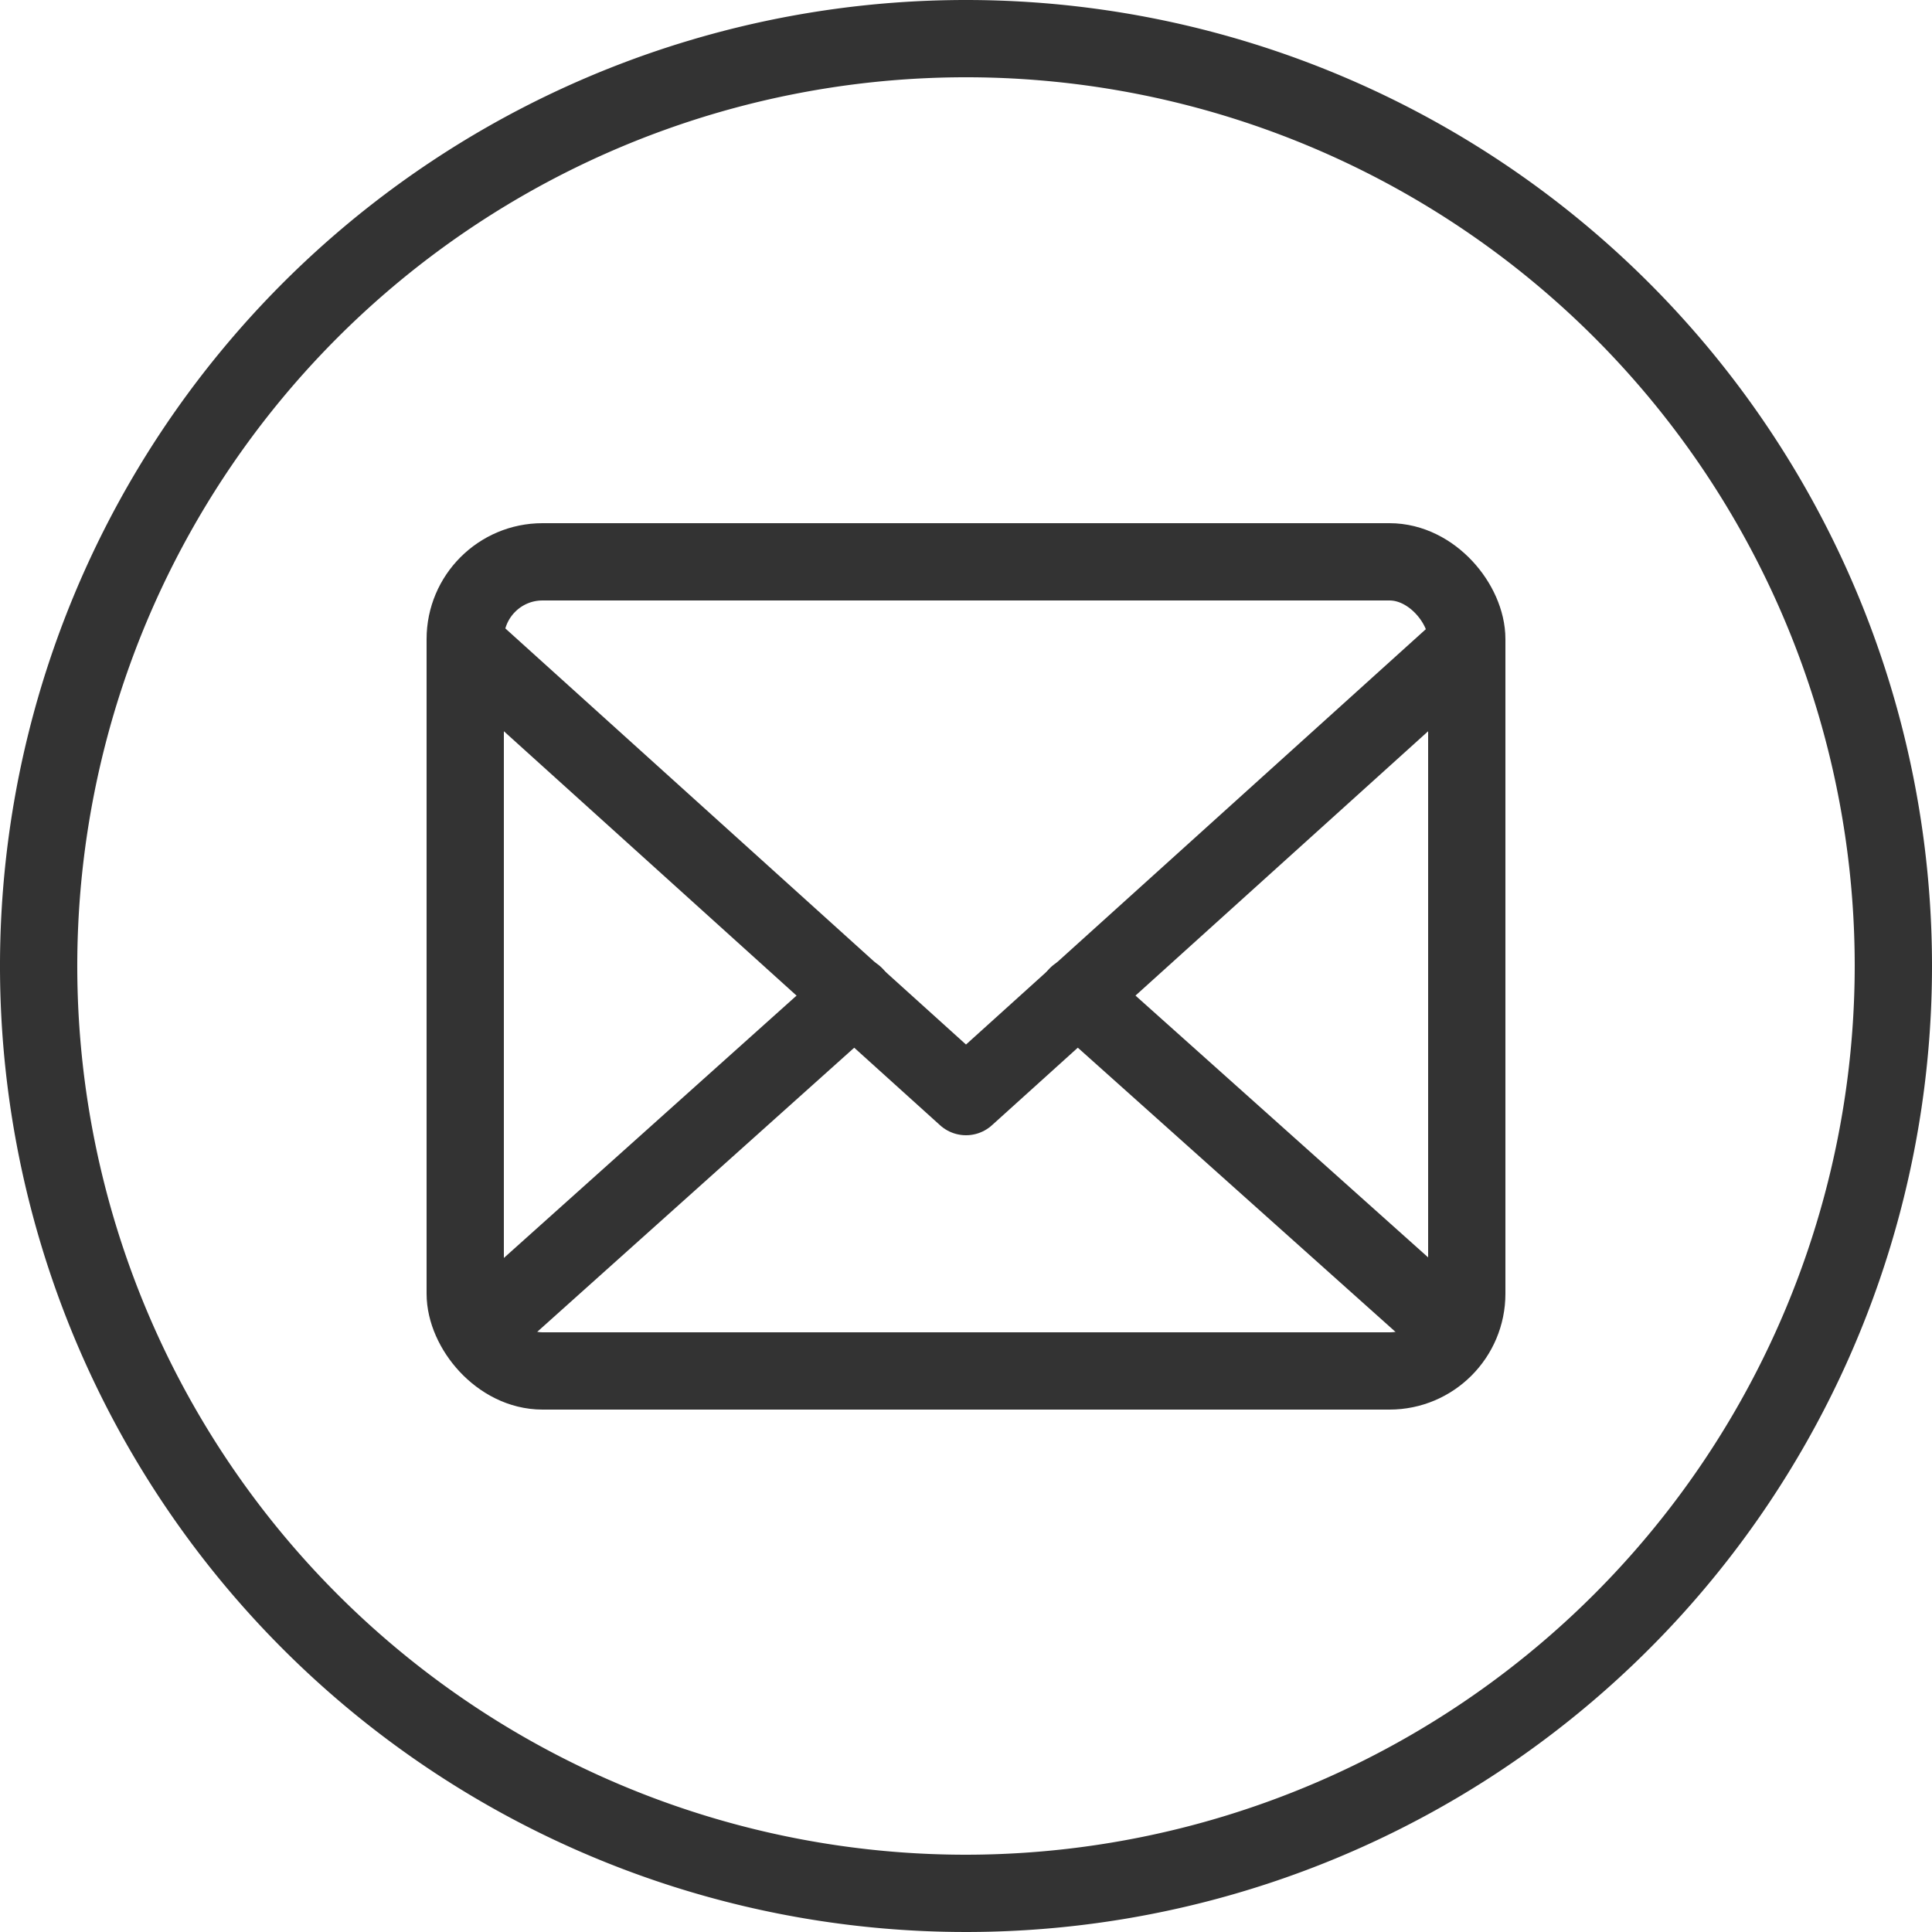
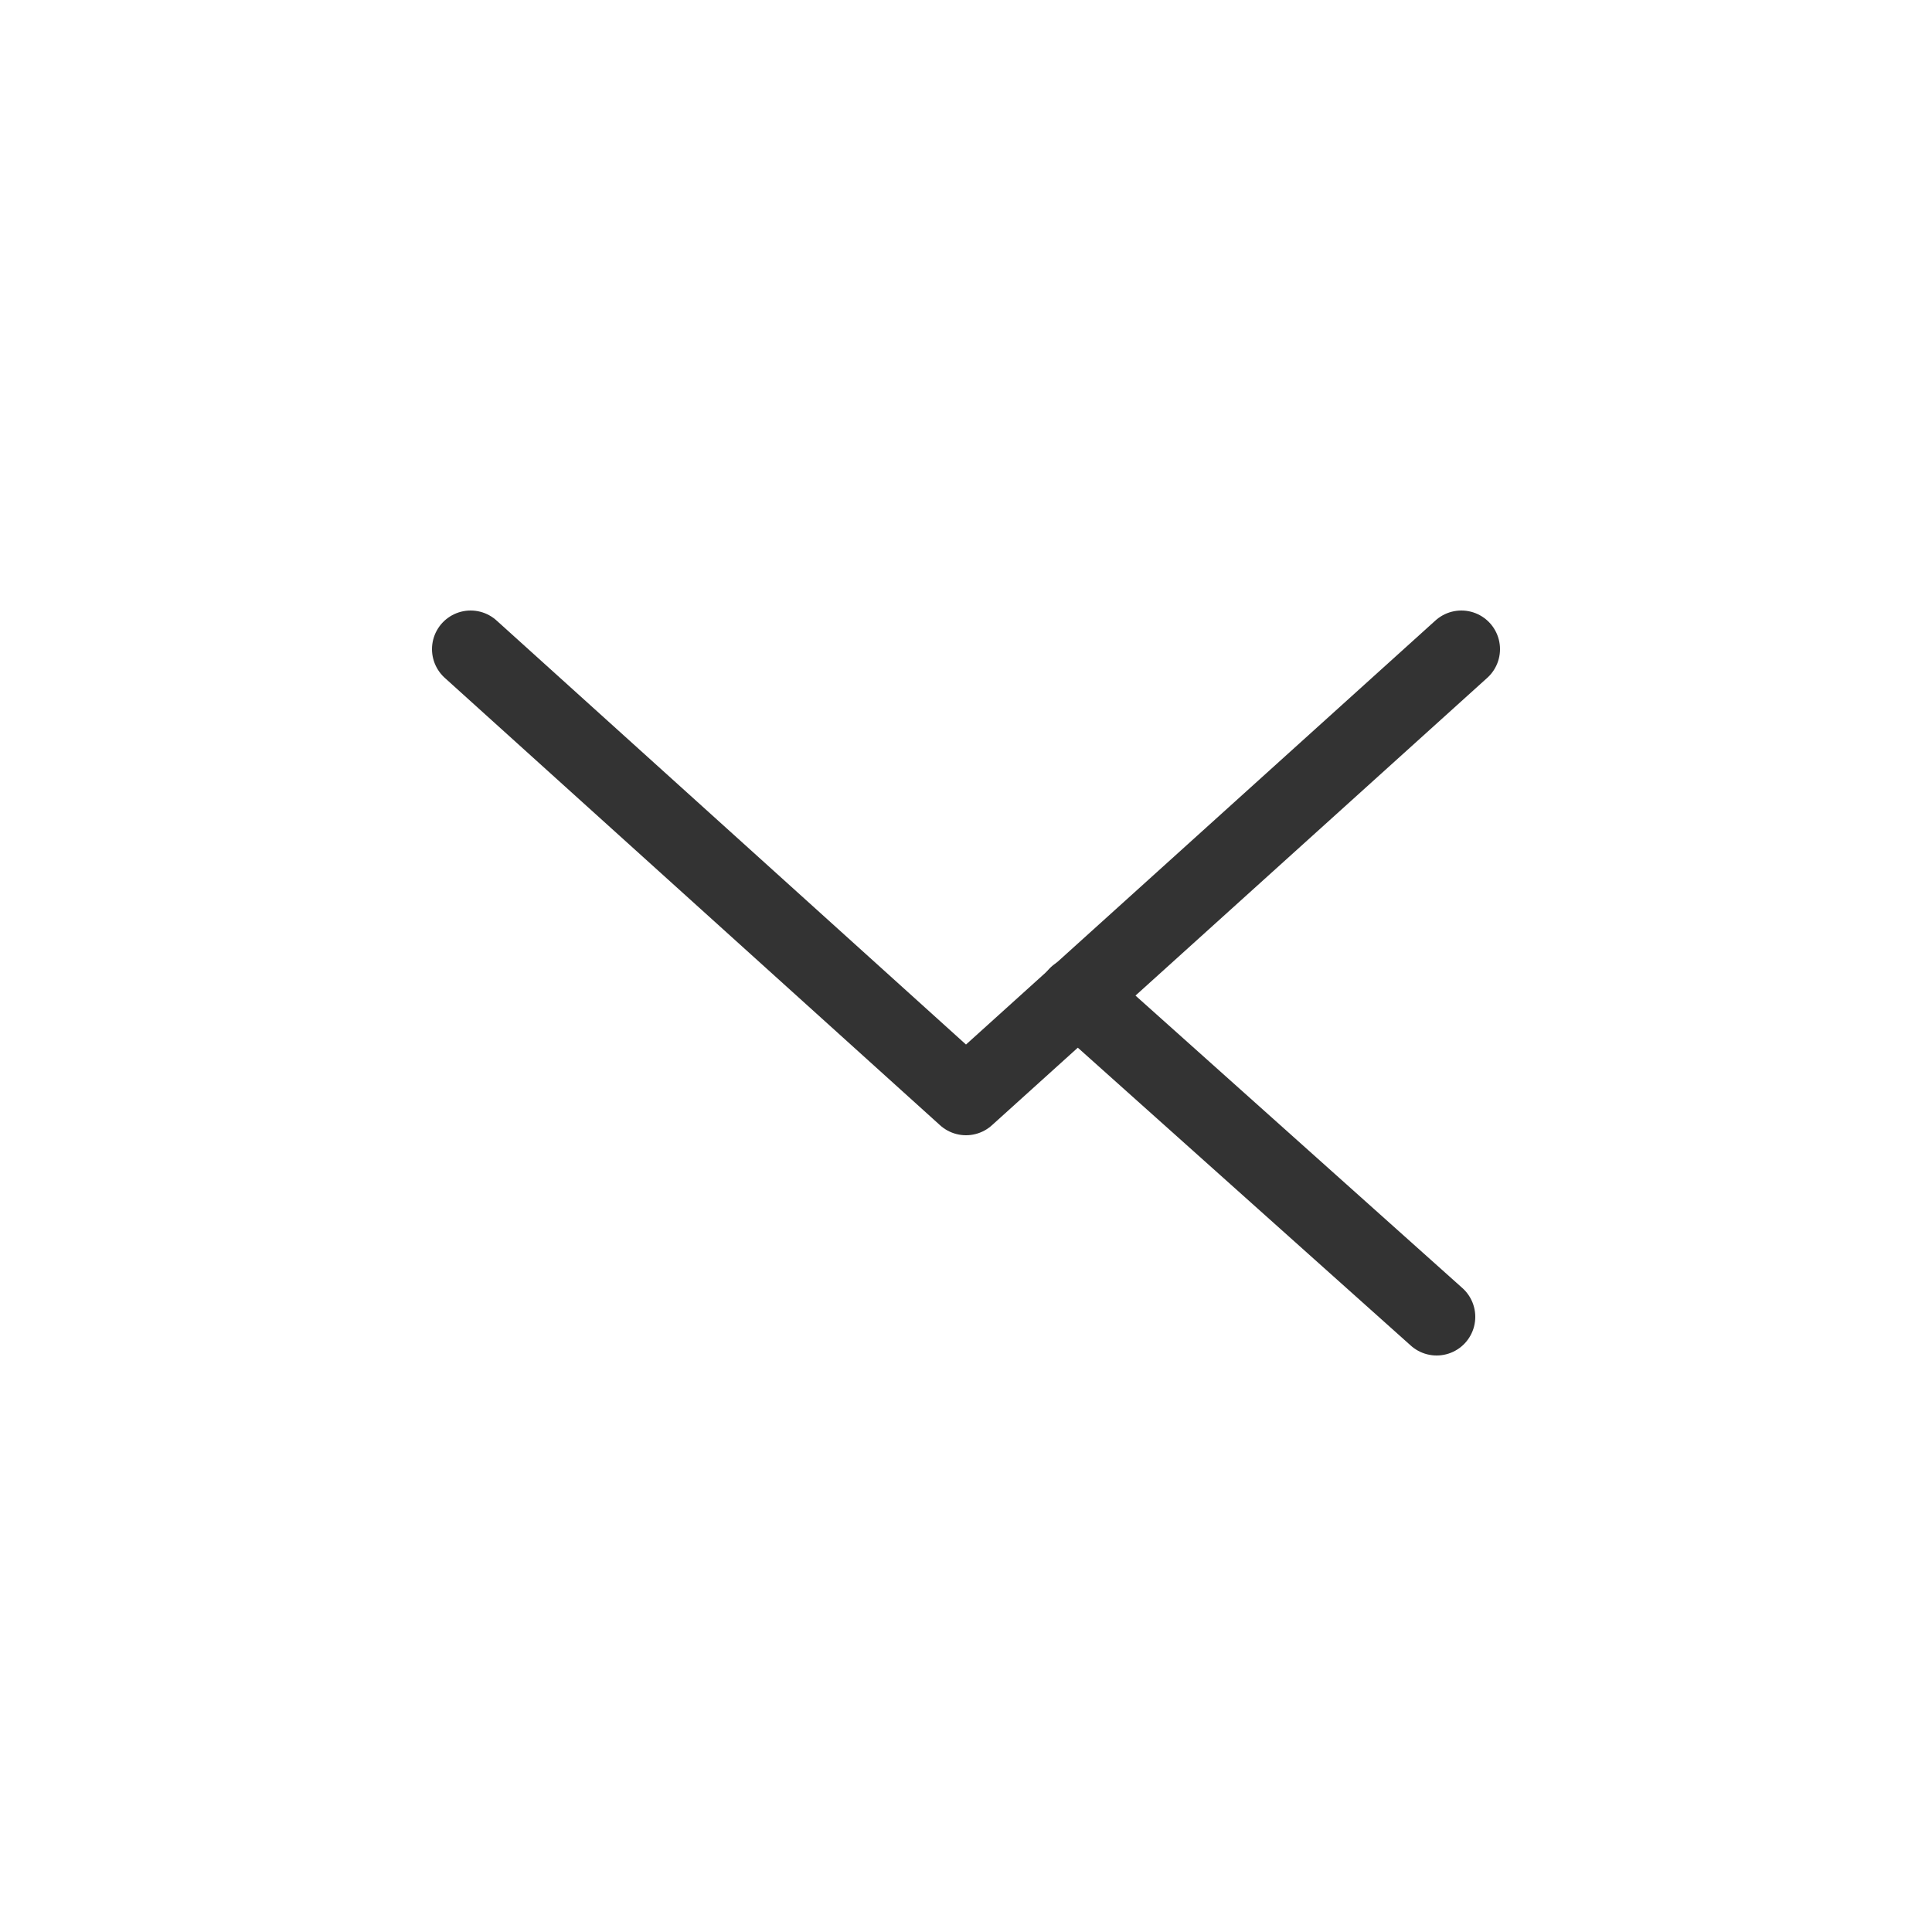
<svg xmlns="http://www.w3.org/2000/svg" id="Capa_1" data-name="Capa 1" viewBox="0 0 25 25">
  <defs>
    <style>.cls-1{fill:#333;}.cls-2,.cls-3{fill:none;stroke:#333;}.cls-2{stroke-miterlimit:10;}.cls-3{stroke-linecap:round;stroke-linejoin:round;}</style>
  </defs>
  <title>blk-mail-on</title>
-   <path class="cls-1" d="M12.5,0A12.5,12.5,0,1,0,25,12.5,12.5,12.5,0,0,0,12.5,0Zm0,24A11.5,11.5,0,1,1,24,12.5,11.51,11.51,0,0,1,12.5,24Z" />
-   <rect class="cls-2" x="6.02" y="7.27" width="12.96" height="10.47" rx="1" />
  <polyline class="cls-3" points="6.09 8.4 12.5 14.19 18.91 8.4" />
-   <line class="cls-3" x1="11.06" y1="12.88" x2="6.43" y2="17.03" />
  <line class="cls-3" x1="18.59" y1="17.04" x2="13.94" y2="12.88" />
</svg>